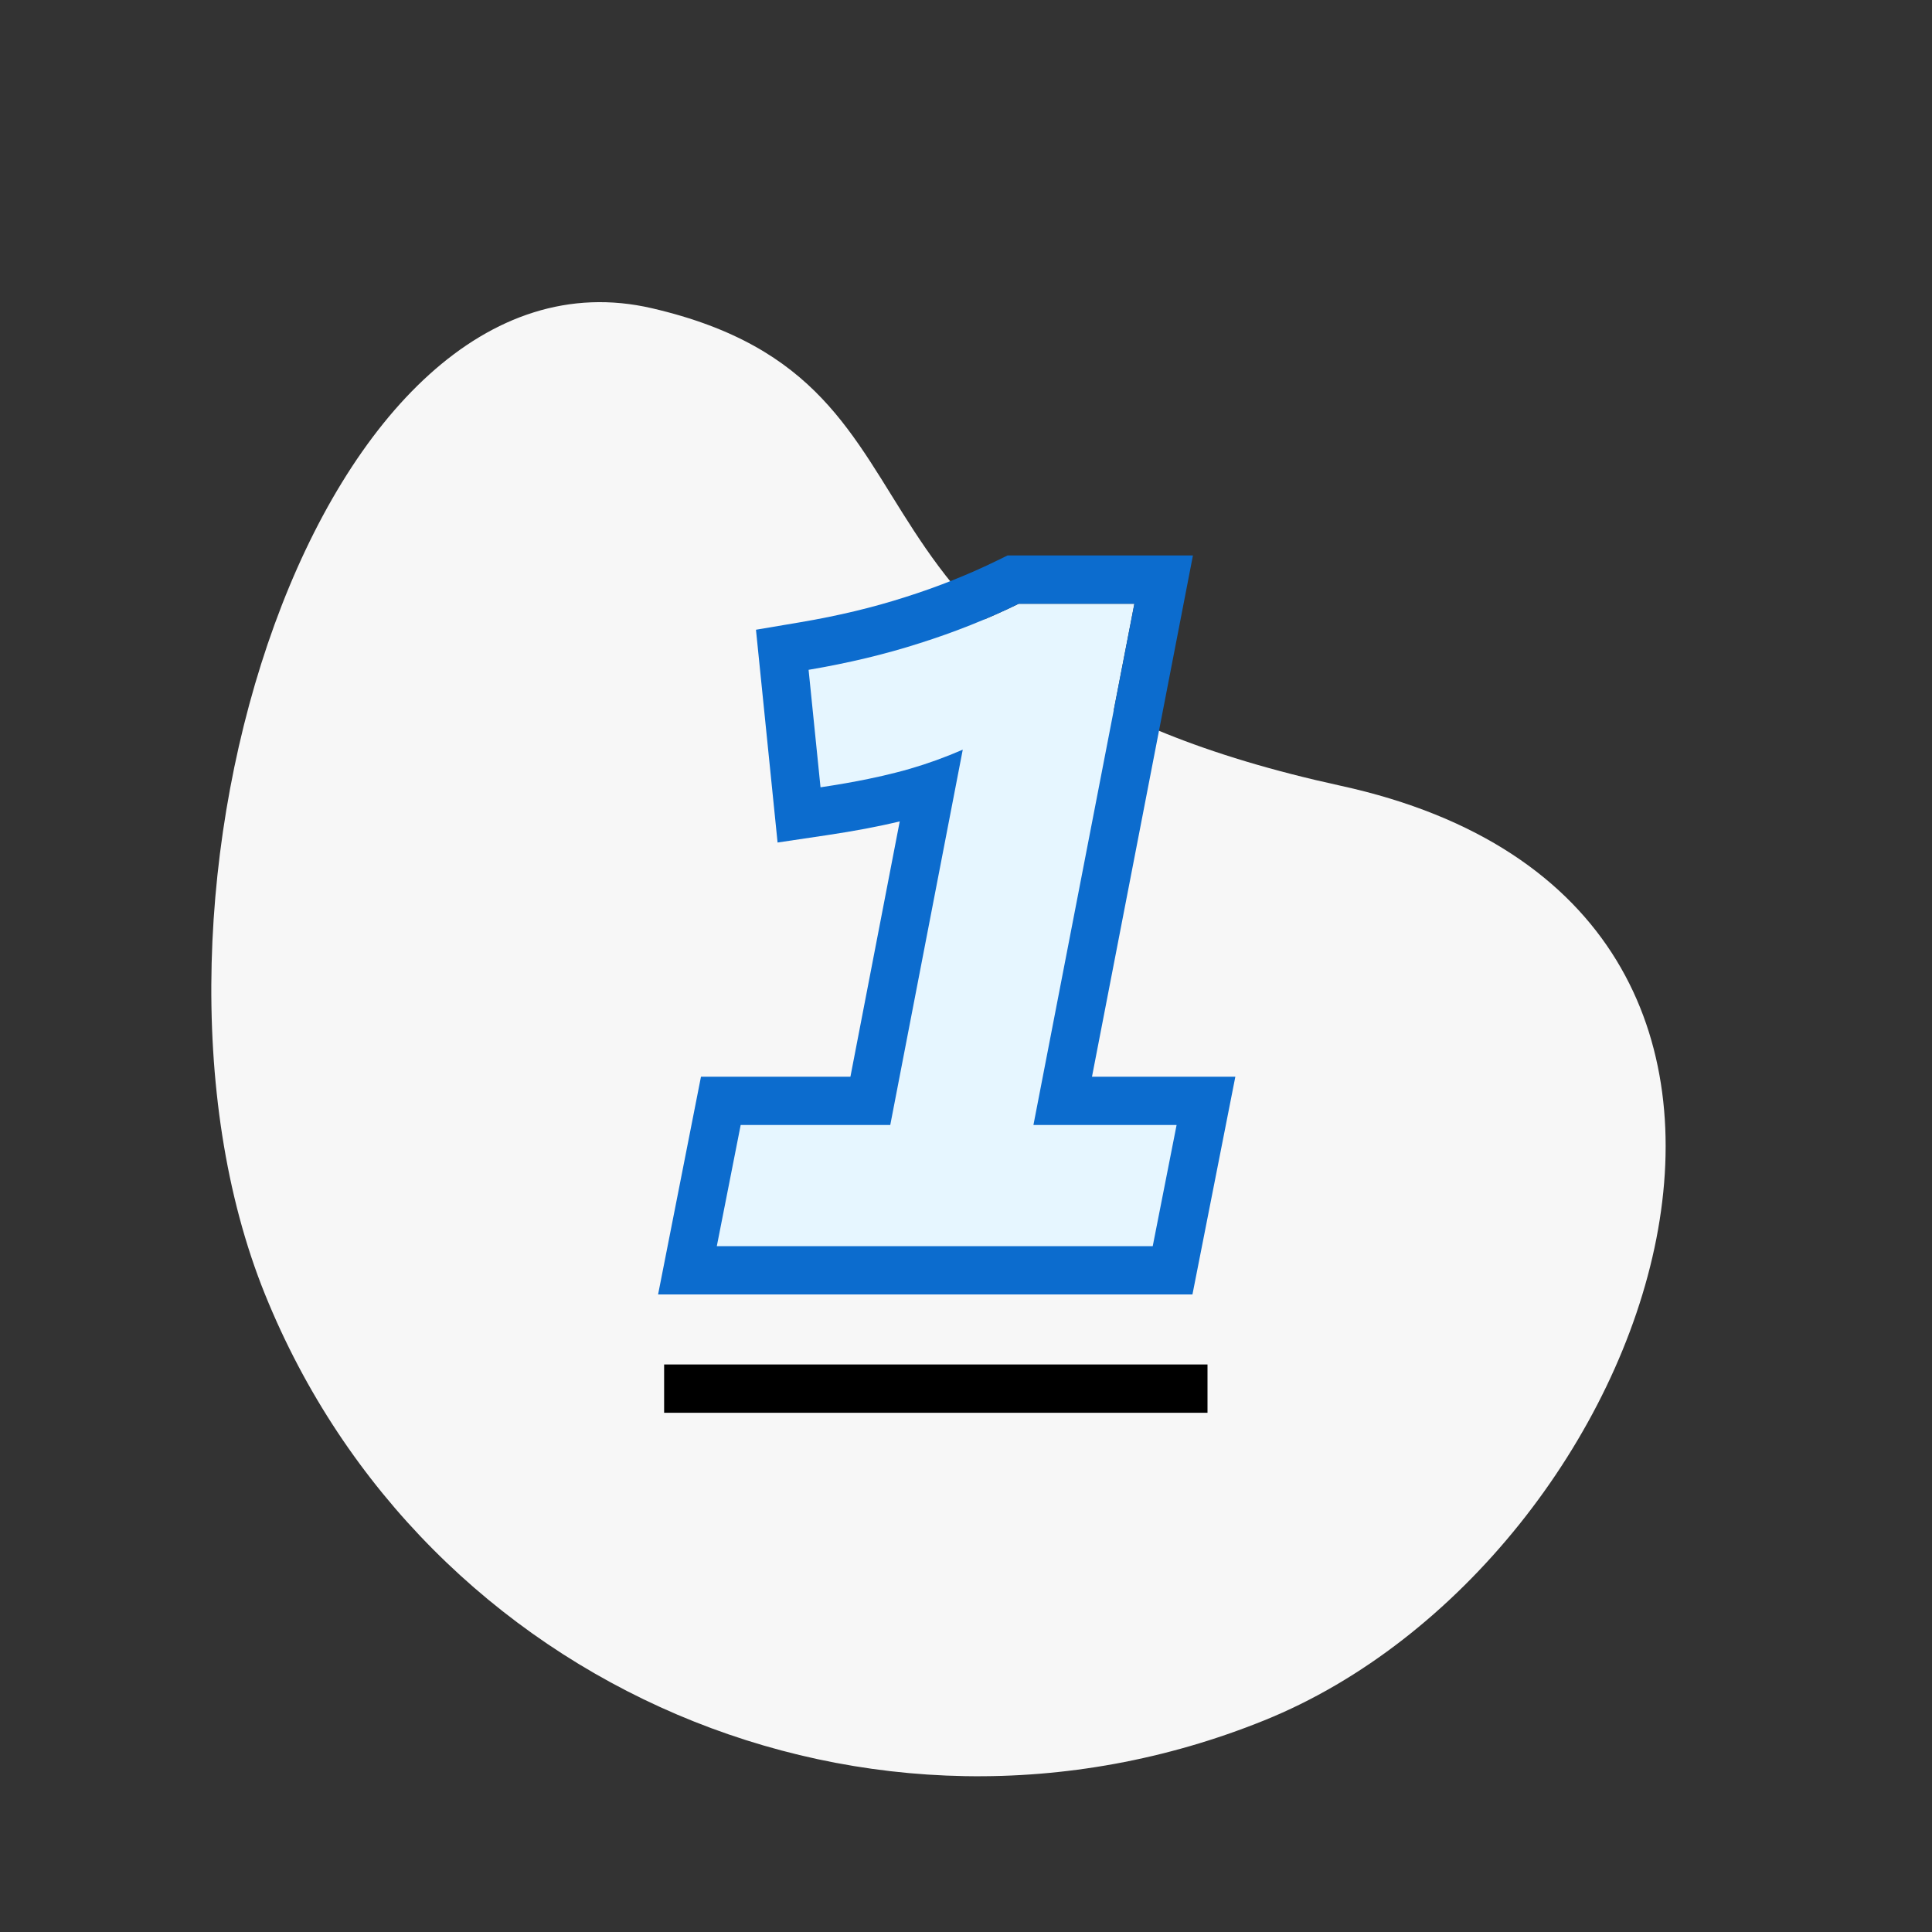
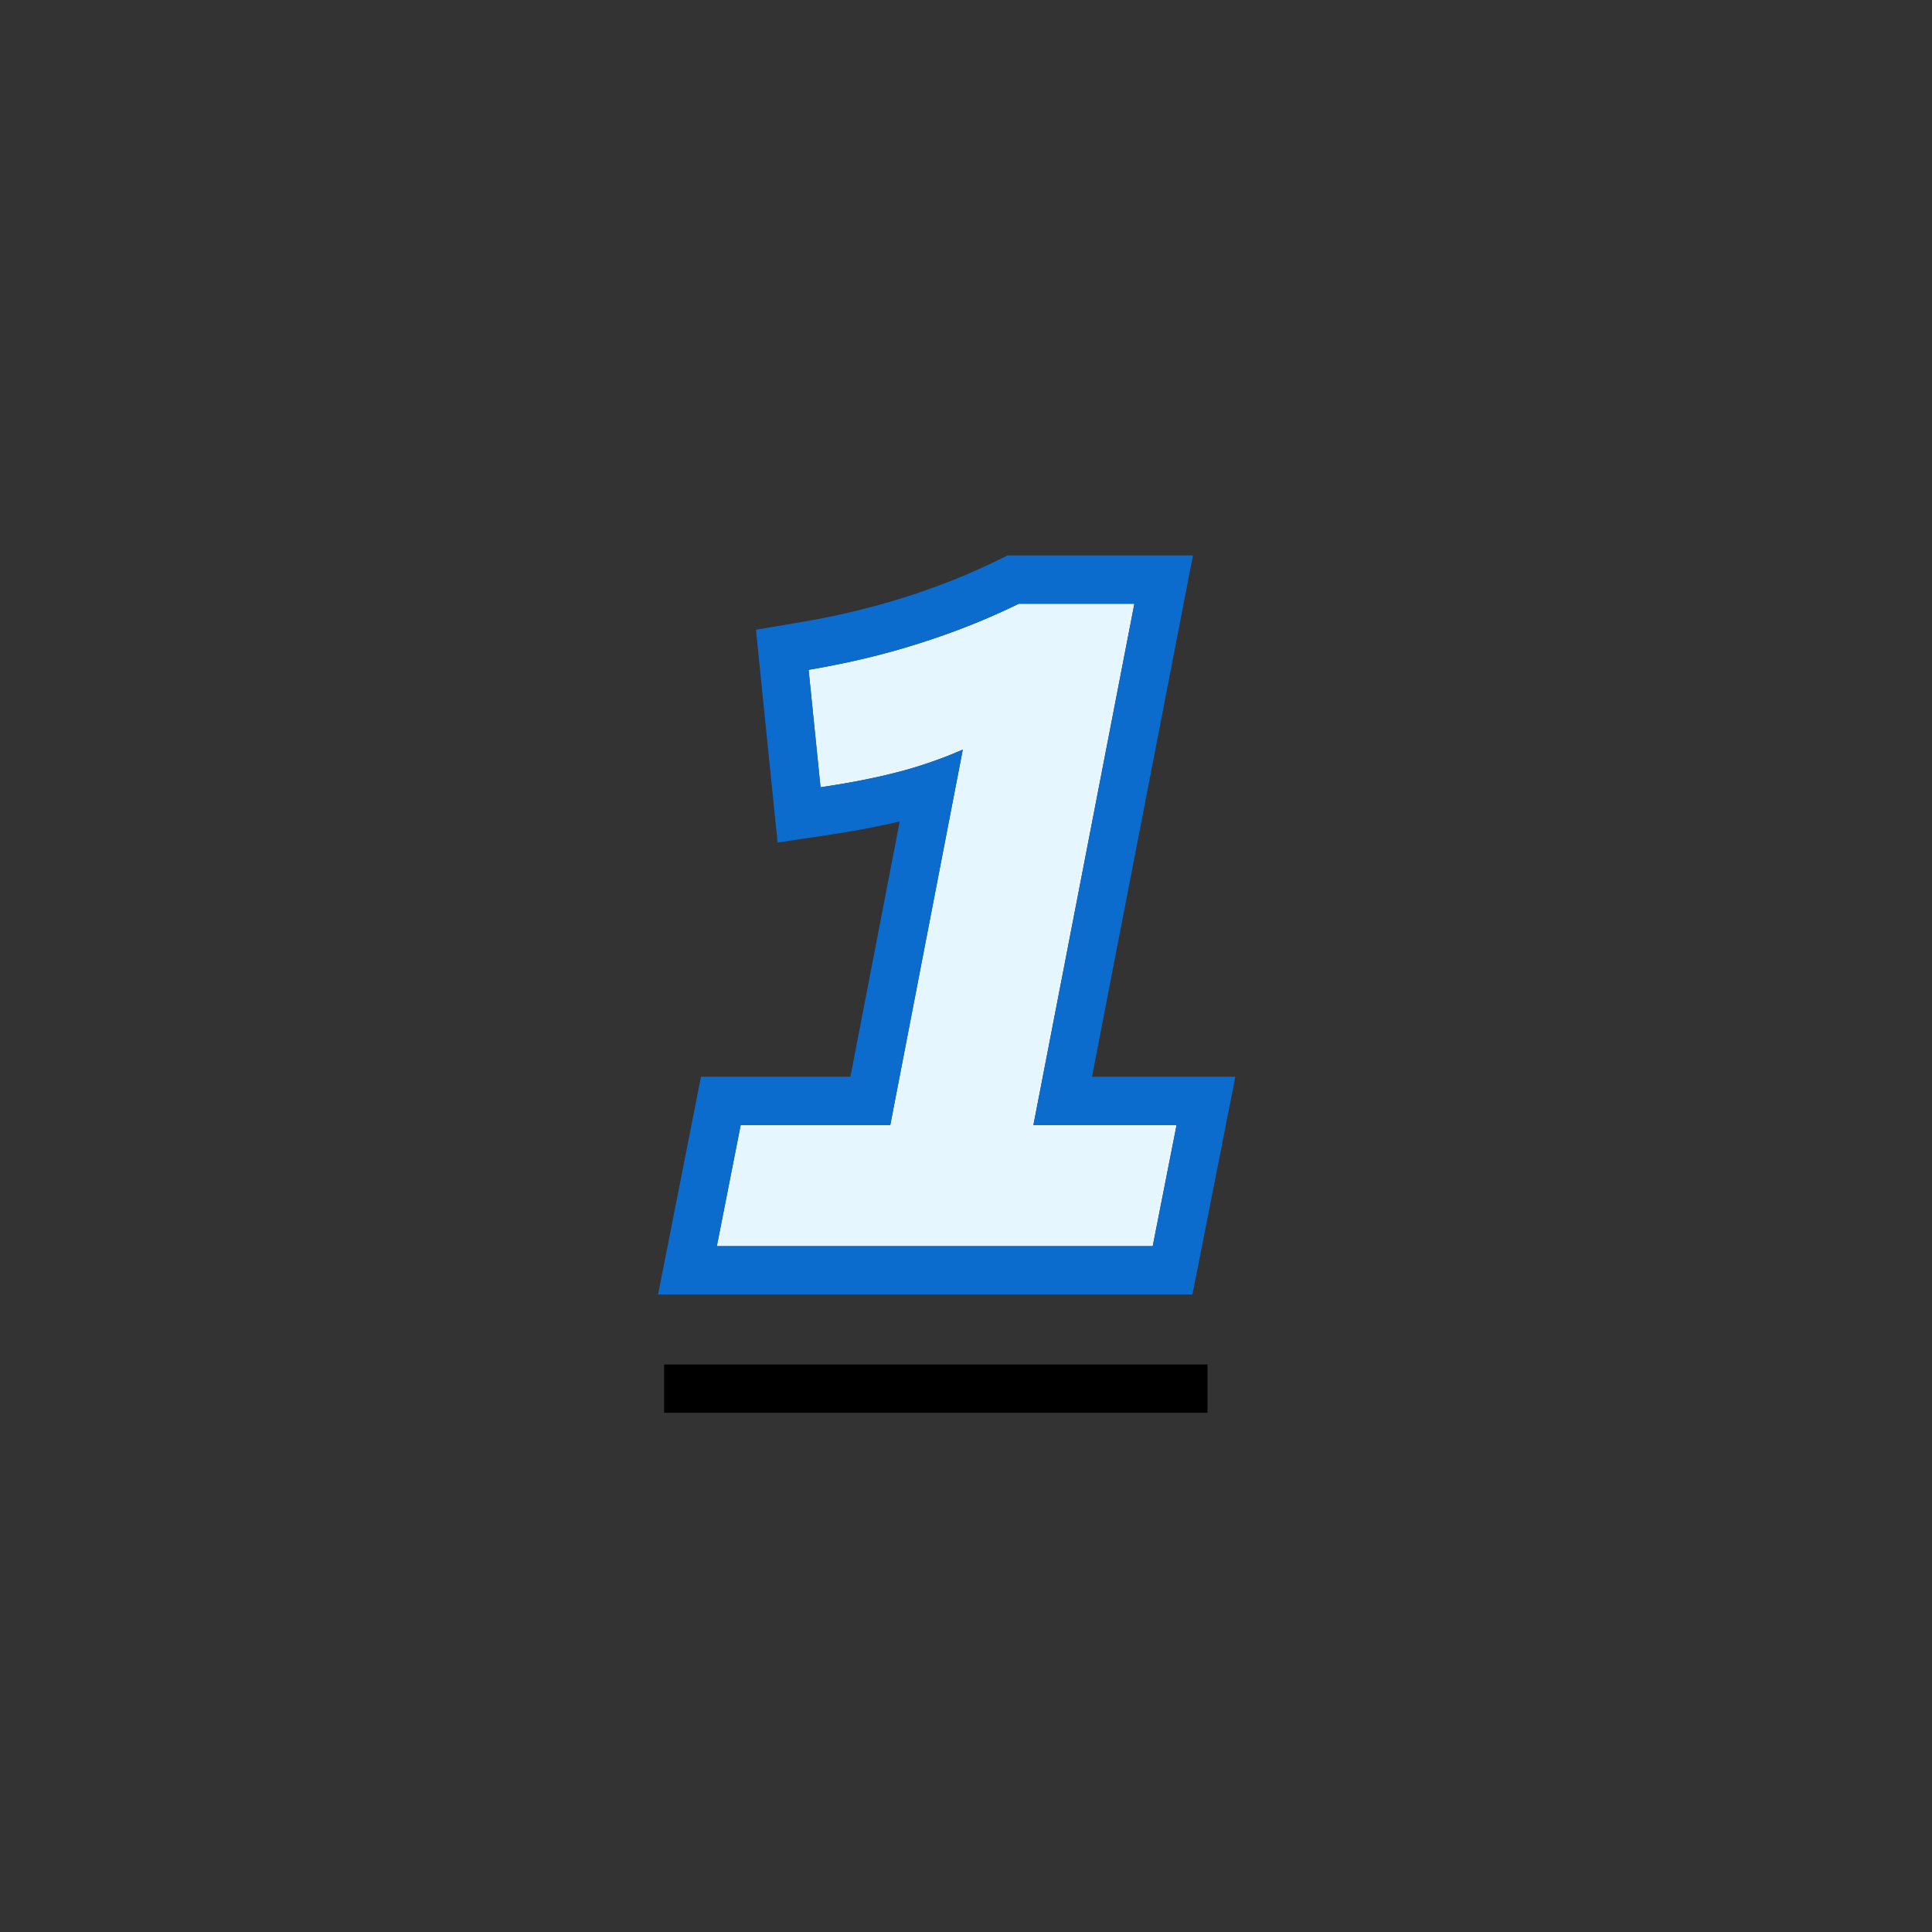
<svg xmlns="http://www.w3.org/2000/svg" width="80" height="80" viewBox="0 0 80 80" fill="none">
  <rect x="0" y="0" width="80" height="80" fill="#333333" stroke="none" />
-   <path fill-rule="evenodd" clip-rule="evenodd" d="M10.97 53.587C17.563 69.904 36.088 77.807 52.348 71.238C68.608 64.668 78.334 37.522 55.513 32.536C32.691 27.55 40.714 15.947 26.997 12.764C13.279 9.58 4.377 37.269 10.97 53.587Z" fill="#F7F7F7" />
  <path d="M29.682 51.6L30.67 46.584H36.864L39.866 31.042C38.929 31.447 38.004 31.764 37.092 31.992C36.206 32.22 35.167 32.423 33.976 32.6L33.482 27.736C35.129 27.457 36.662 27.09 38.08 26.634C39.524 26.178 40.892 25.633 42.184 25H46.972L42.792 46.584H48.72L47.732 51.6H29.682Z" fill="#E6F6FF" />
  <path fill-rule="evenodd" clip-rule="evenodd" d="M27.25 53.6L29.026 44.584H35.214L37.256 34.012C36.367 34.227 35.37 34.414 34.271 34.578L32.198 34.887L31.303 26.076L33.149 25.764C34.712 25.499 36.151 25.153 37.468 24.73L37.478 24.727C38.832 24.299 40.106 23.791 41.304 23.204L41.721 23H49.397L45.217 44.584H51.153L49.377 53.6H27.25ZM42.792 46.584L46.972 25H42.184C40.892 25.633 39.524 26.178 38.08 26.634C36.662 27.09 35.129 27.457 33.482 27.736L33.976 32.6C34.689 32.494 35.348 32.379 35.952 32.254C36.356 32.171 36.737 32.084 37.092 31.992C37.286 31.944 37.481 31.891 37.676 31.834C38.398 31.625 39.129 31.361 39.866 31.042L36.864 46.584H30.67L29.682 51.6H47.732L48.72 46.584H42.792Z" fill="#0C6CCE" />
  <line x1="27.5" y1="57.5" x2="50" y2="57.5" stroke="black" stroke-width="2" />
</svg>